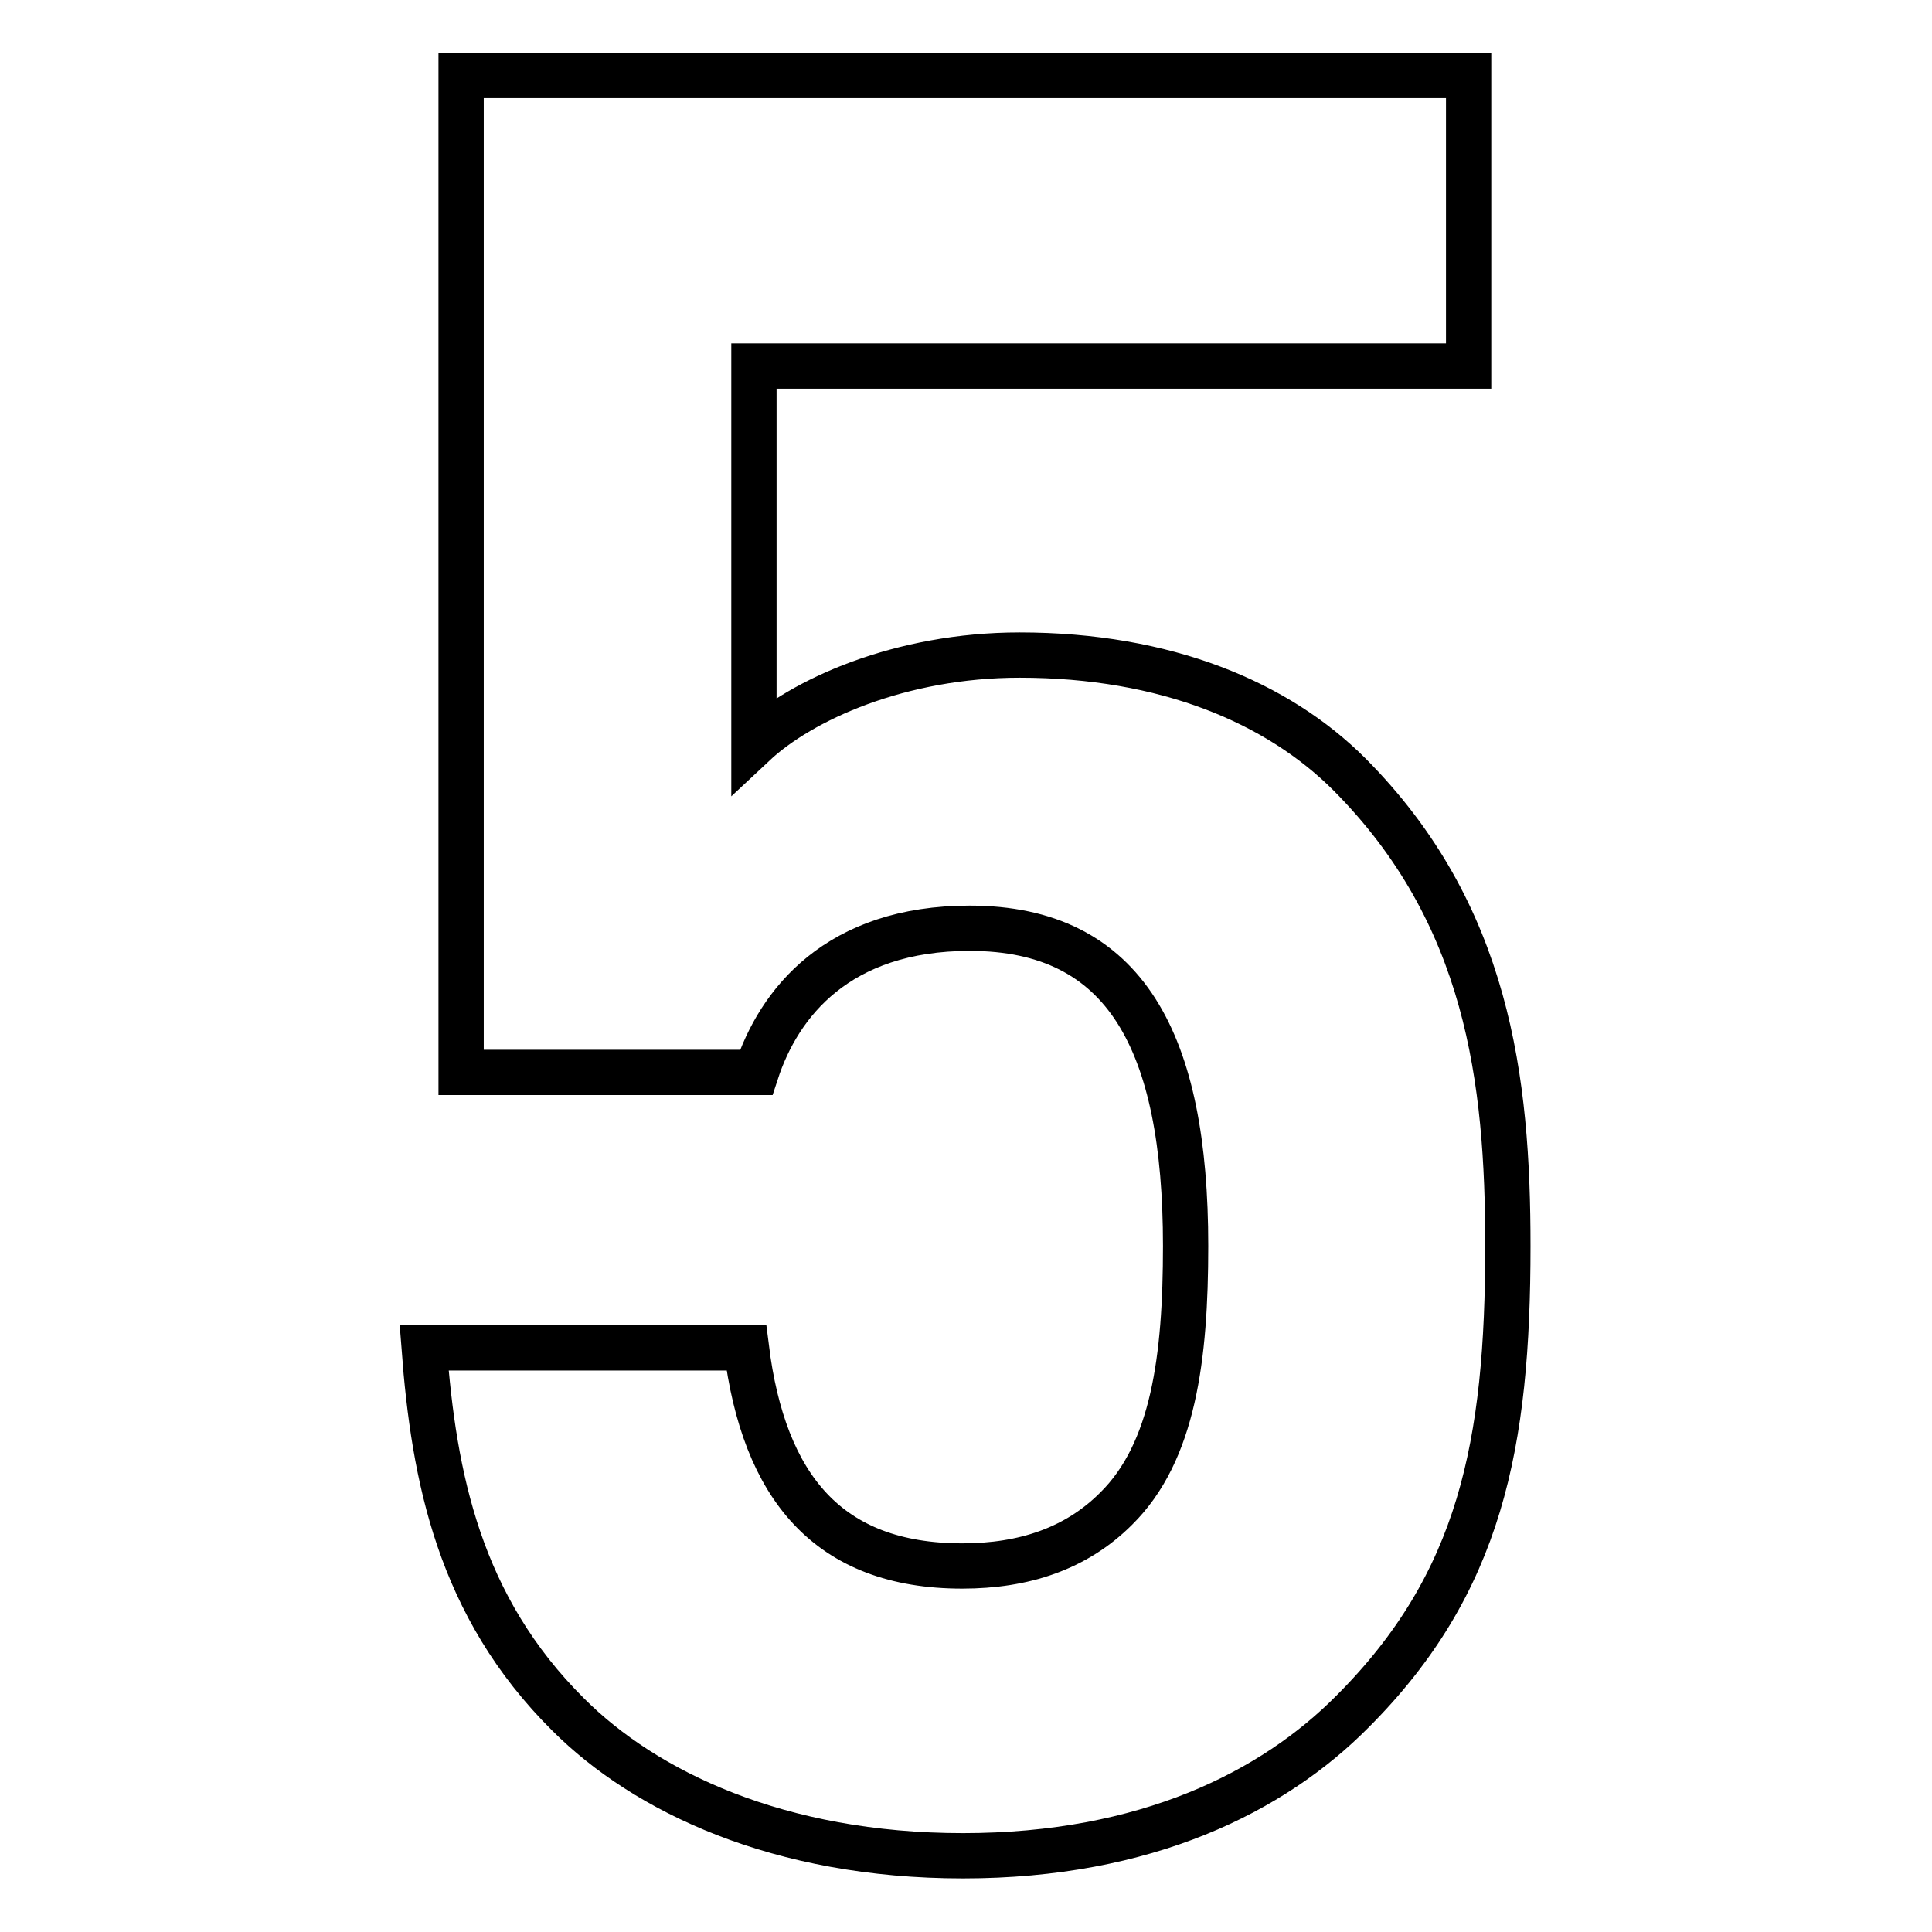
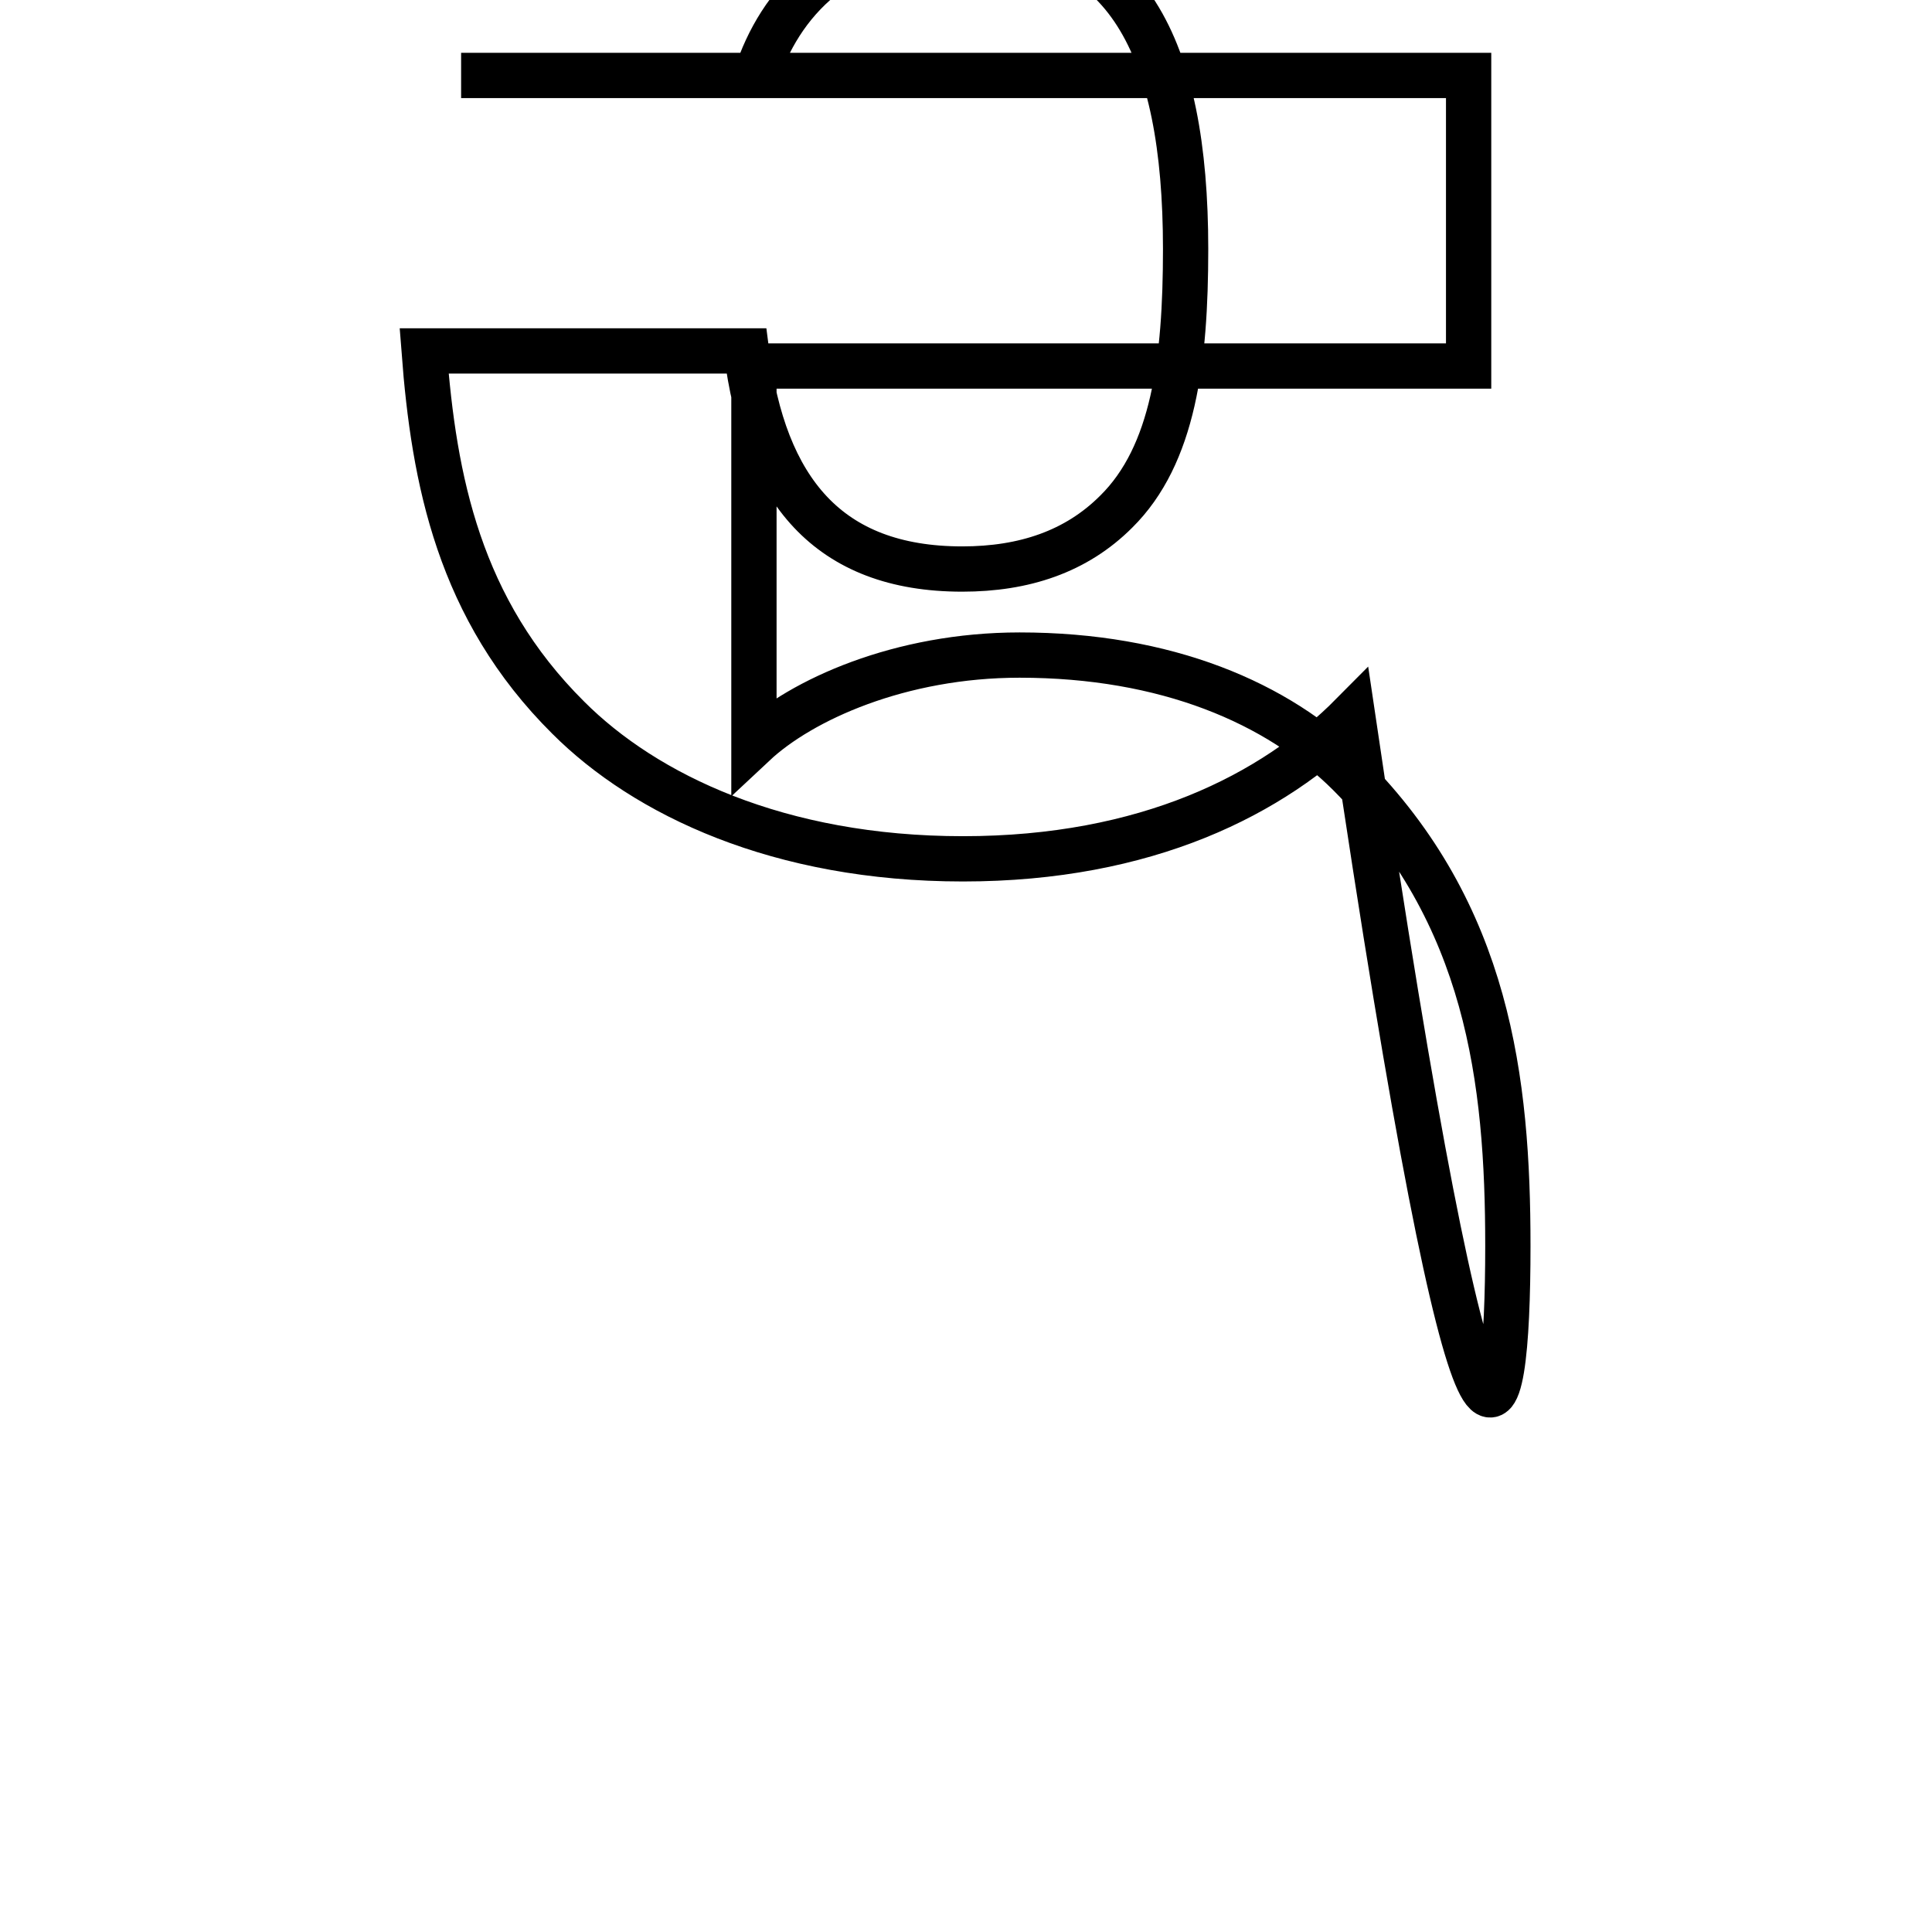
<svg xmlns="http://www.w3.org/2000/svg" version="1.1" x="0px" y="0px" viewBox="0 0 256 256" enable-background="new 0 0 256 256" xml:space="preserve">
  <g>
-     <path stroke-width="6" fill-opacity="0" stroke="#000000" d="M199.8,165.1c0-22-2.6-44-21-62.5c-9.5-9.5-24.3-15.8-43.7-15.8c-15.8,0-28.9,5.9-35.2,11.8V48.5h94.7V10 H61.1v132.1h39.1c3-9.2,10.8-19.1,28.3-19.1c20.7,0,28.6,15.1,28.6,42.1c0,14.8-1.6,27.3-9.2,34.8c-5.3,5.3-12.2,7.6-20.4,7.6 c-17.8,0-26.3-10.5-28.6-28.9H56.2c1.3,17.1,4.6,34.2,19.1,48.6c10.2,10.2,27.9,18.7,52.3,18.7c24.3,0,41.1-8.5,51.6-19.1 C196.2,209.8,199.8,191.4,199.8,165.1L199.8,165.1z" />
+     <path stroke-width="6" fill-opacity="0" stroke="#000000" d="M199.8,165.1c0-22-2.6-44-21-62.5c-9.5-9.5-24.3-15.8-43.7-15.8c-15.8,0-28.9,5.9-35.2,11.8V48.5h94.7V10 H61.1h39.1c3-9.2,10.8-19.1,28.3-19.1c20.7,0,28.6,15.1,28.6,42.1c0,14.8-1.6,27.3-9.2,34.8c-5.3,5.3-12.2,7.6-20.4,7.6 c-17.8,0-26.3-10.5-28.6-28.9H56.2c1.3,17.1,4.6,34.2,19.1,48.6c10.2,10.2,27.9,18.7,52.3,18.7c24.3,0,41.1-8.5,51.6-19.1 C196.2,209.8,199.8,191.4,199.8,165.1L199.8,165.1z" />
  </g>
</svg>